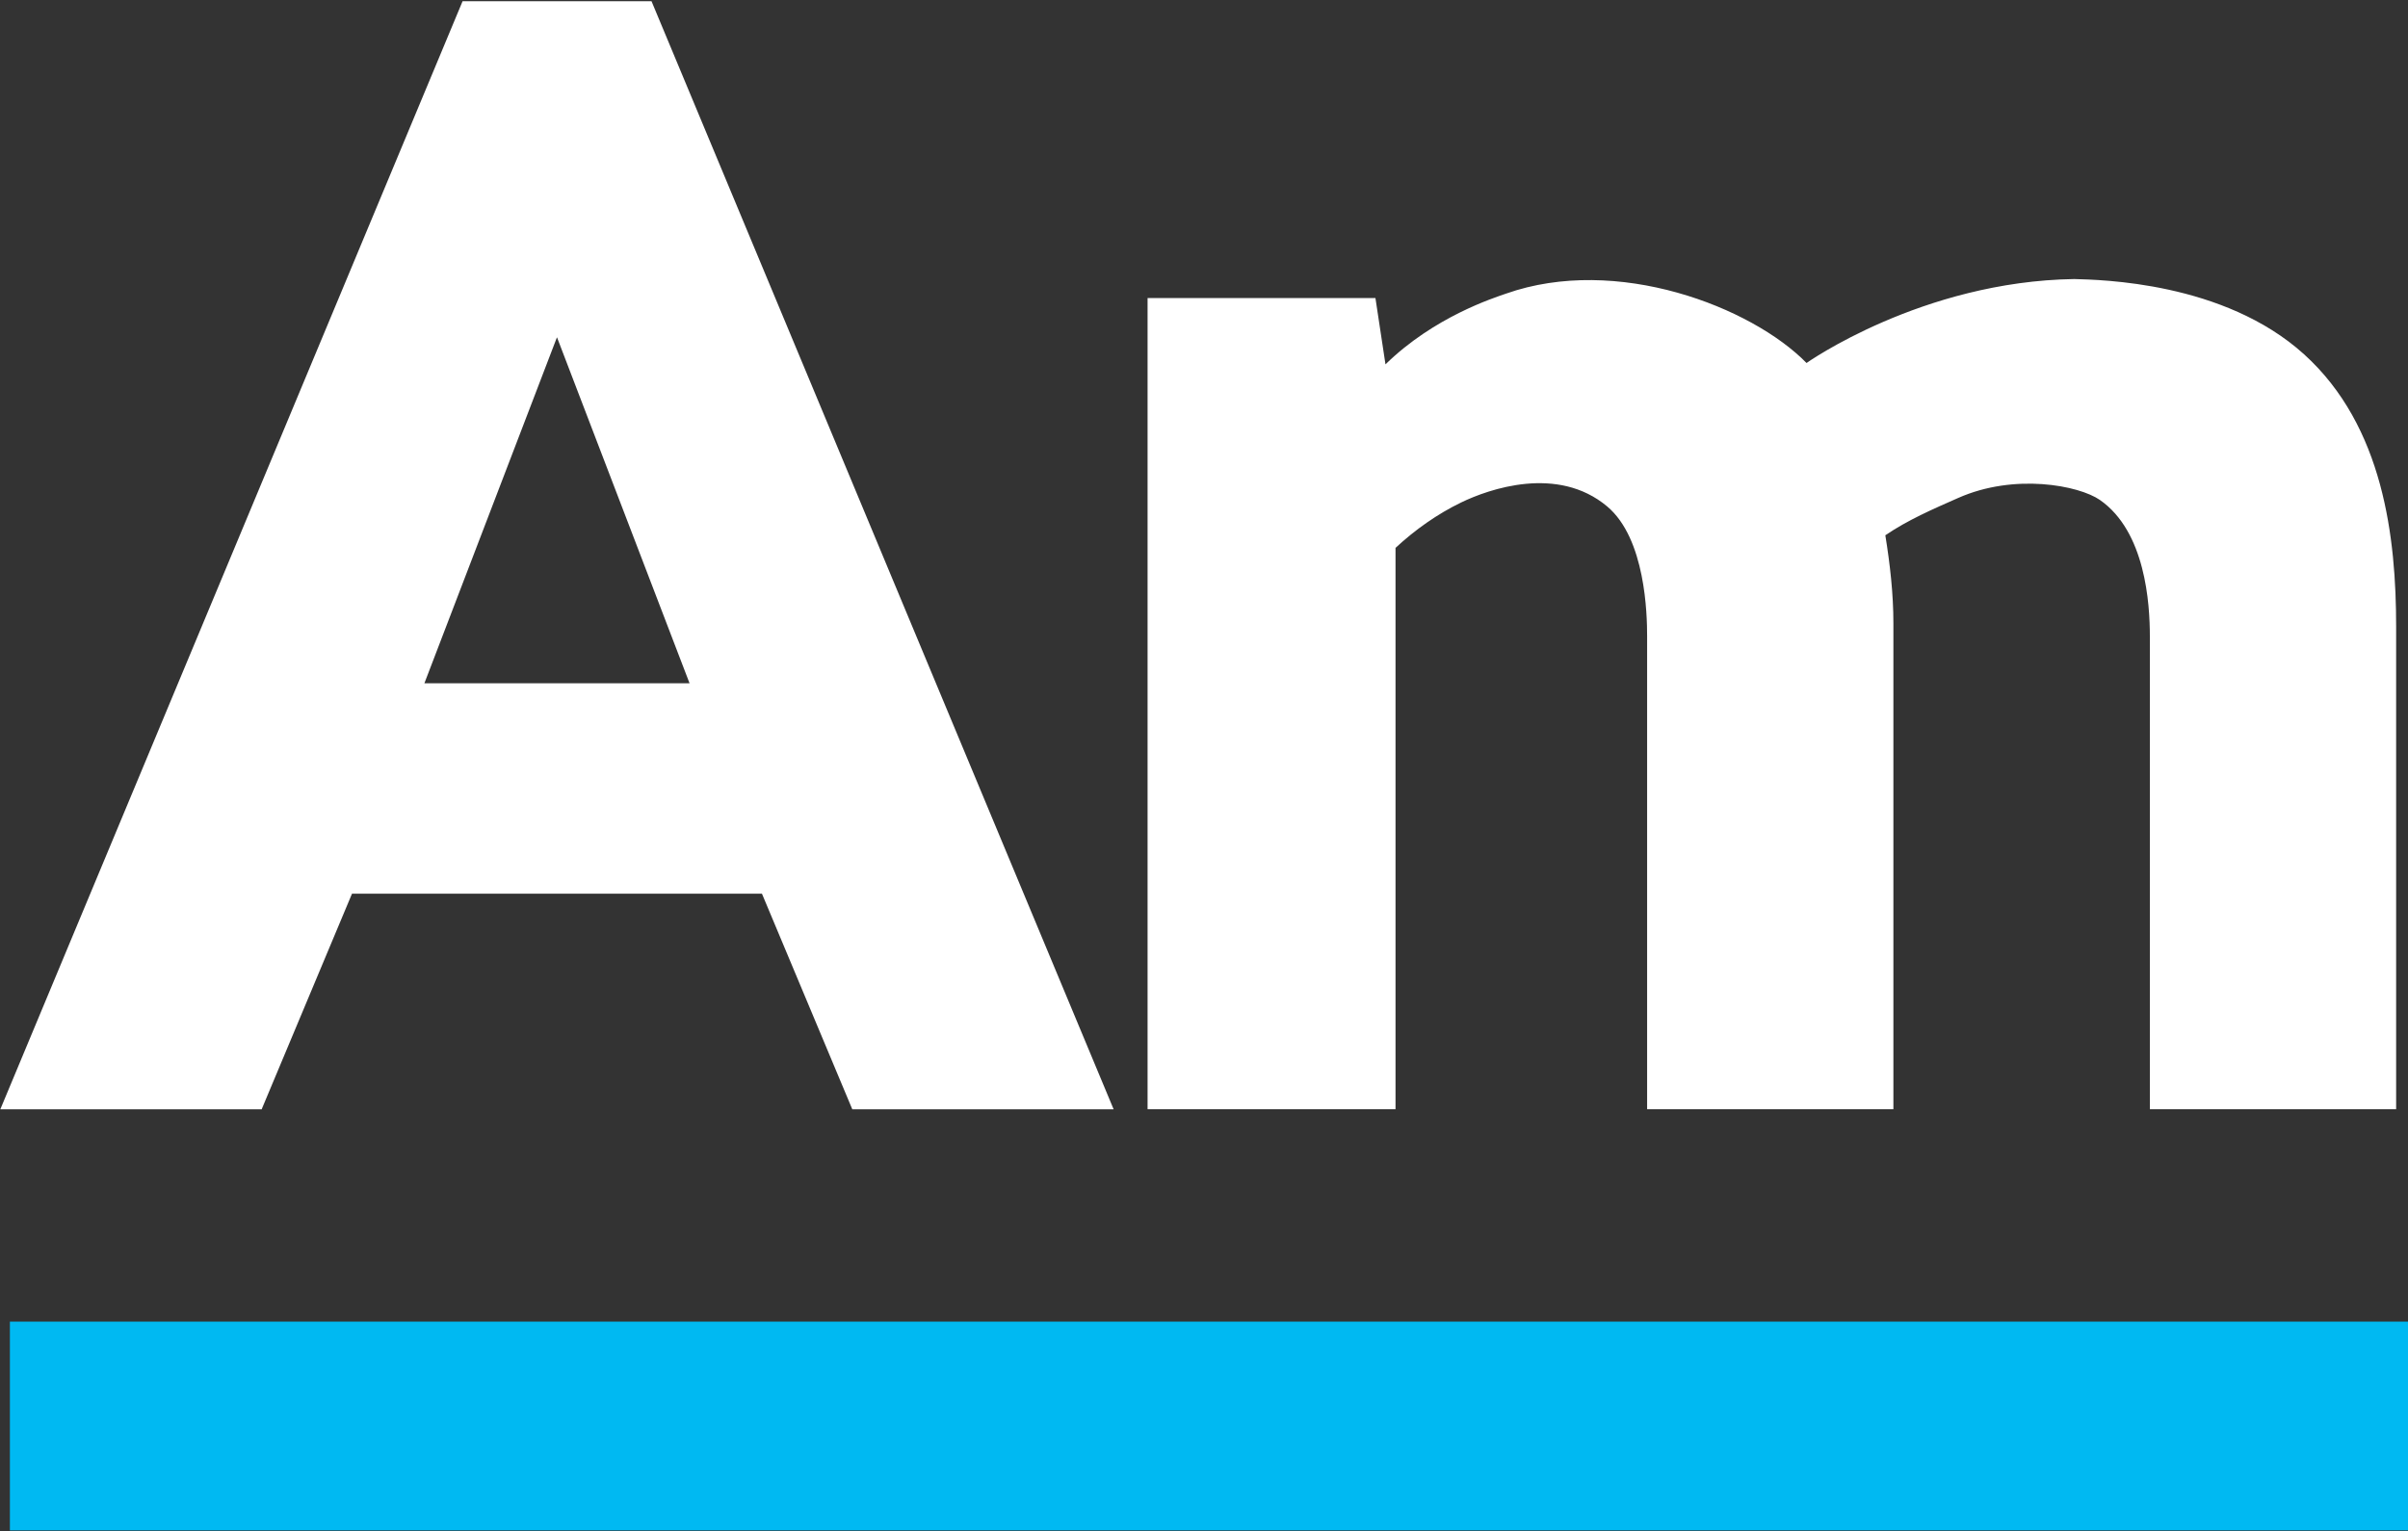
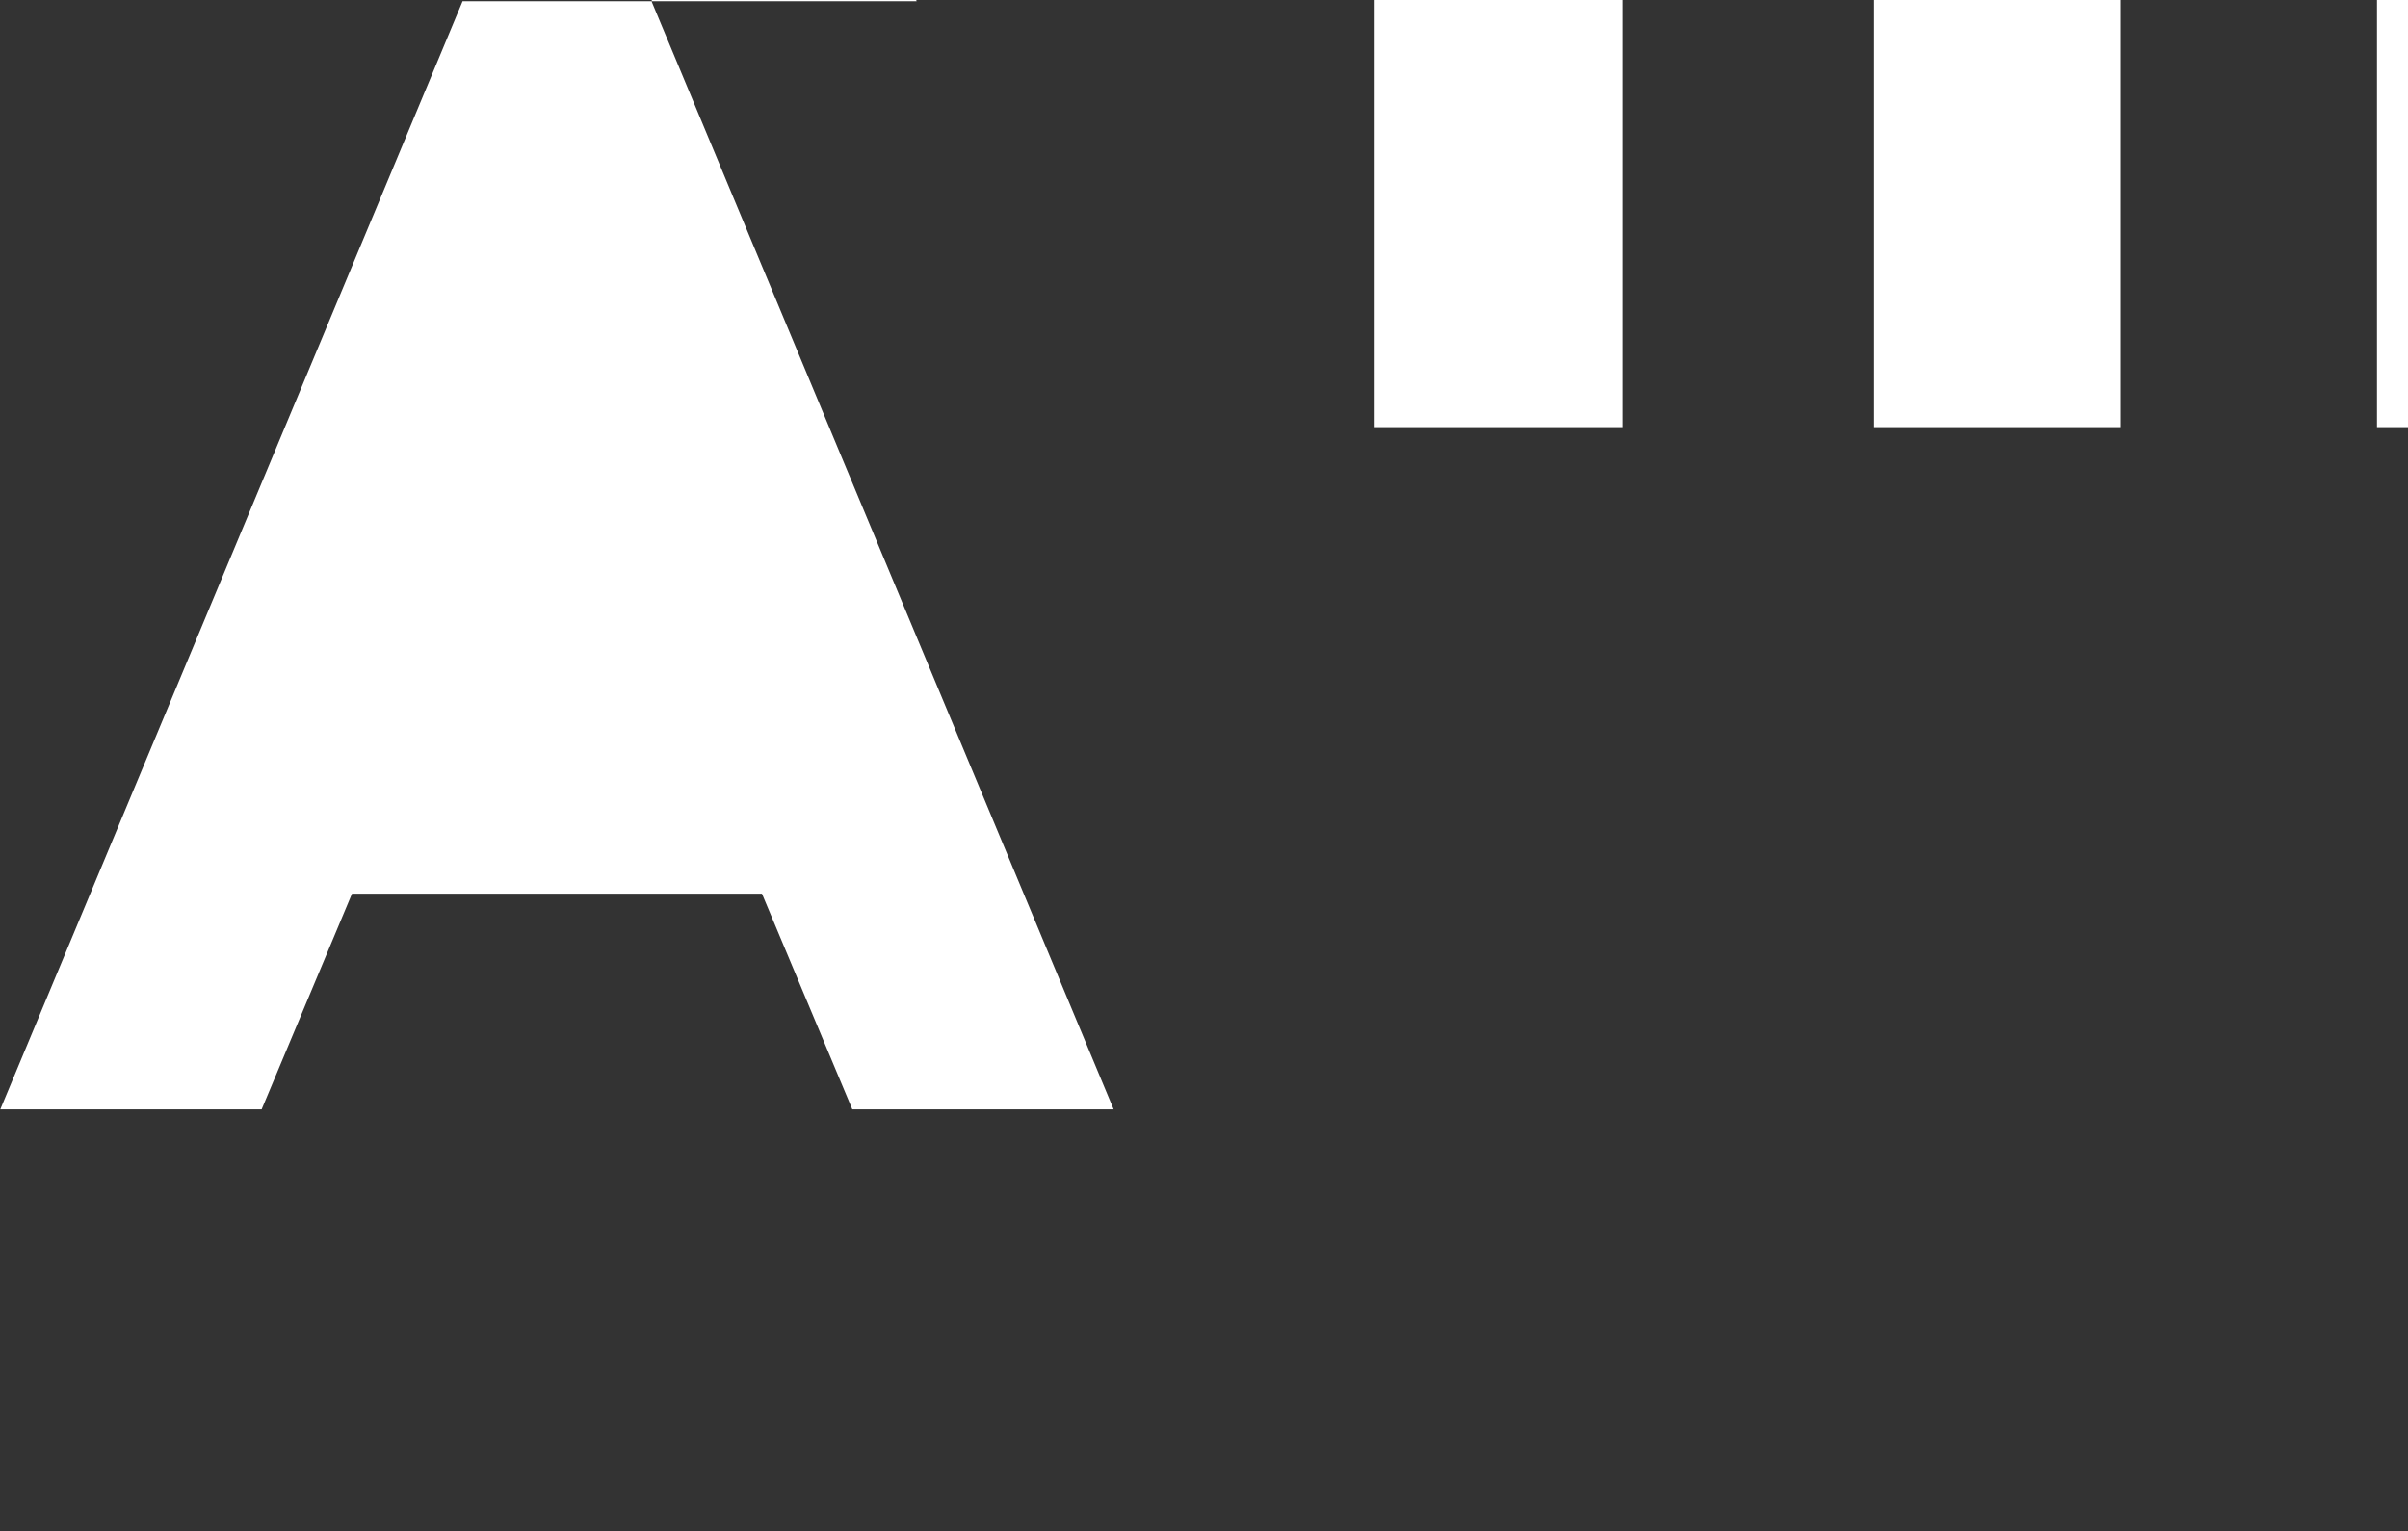
<svg xmlns="http://www.w3.org/2000/svg" version="1.2" viewBox="0 0 1583 1007" width="1583" height="1007">
  <rect x="0" y="0" width="1583" height="1007" fill="#333333" stroke="none" />
  <title>AMUN</title>
  <style>
		.s0 { fill: #00b9f2 } 
		.s1 { fill: #ffffff } 
	</style>
  <g id="layer1">
-     <path id="path3135" class="s0" d="m6.5 869.1h1576.5v137.3h-1576.5z" />
-     <path id="path3103" fill-rule="evenodd" class="s1" d="m428.3 0.8h-124.2l-303.9 728.7h171.8l59.4-141.8h269.5l59.4 141.8h171.8zm-149.3 448.5l87.1-227.4v0.1l0.1-0.1 87.1 227.4zm625.2-253.3h-149.8v533.4h163v-369.1c12.8-11.9 27.5-22.3 43.2-29.9 18.2-8.8 63.3-24.7 95.9 2.6 25.3 21.2 26.3 71.2 26.3 85.4v311h161.9v-319.5c0-19.5-2.2-38.7-5.3-57.9 14.8-10.1 31.5-17.3 47.8-24.5 37.1-16.5 79.5-8.3 93.3 1.3 29.9 20.8 32.8 68.1 32.8 89.6v311h161.9v-317.3c0-58.3-8.2-131.7-60.5-179.1-52.8-47.8-134.1-49-151.1-49.5-100.2 1.5-176 55.2-176 55.2-36.1-36.9-124.8-71.3-197.6-45.6-8 2.8-47.2 15.2-79.2 46.5z" />
+     <path id="path3103" fill-rule="evenodd" class="s1" d="m428.3 0.8h-124.2l-303.9 728.7h171.8l59.4-141.8h269.5l59.4 141.8h171.8zl87.1-227.4v0.1l0.1-0.1 87.1 227.4zm625.2-253.3h-149.8v533.4h163v-369.1c12.8-11.9 27.5-22.3 43.2-29.9 18.2-8.8 63.3-24.7 95.9 2.6 25.3 21.2 26.3 71.2 26.3 85.4v311h161.9v-319.5c0-19.5-2.2-38.7-5.3-57.9 14.8-10.1 31.5-17.3 47.8-24.5 37.1-16.5 79.5-8.3 93.3 1.3 29.9 20.8 32.8 68.1 32.8 89.6v311h161.9v-317.3c0-58.3-8.2-131.7-60.5-179.1-52.8-47.8-134.1-49-151.1-49.5-100.2 1.5-176 55.2-176 55.2-36.1-36.9-124.8-71.3-197.6-45.6-8 2.8-47.2 15.2-79.2 46.5z" />
  </g>
</svg>